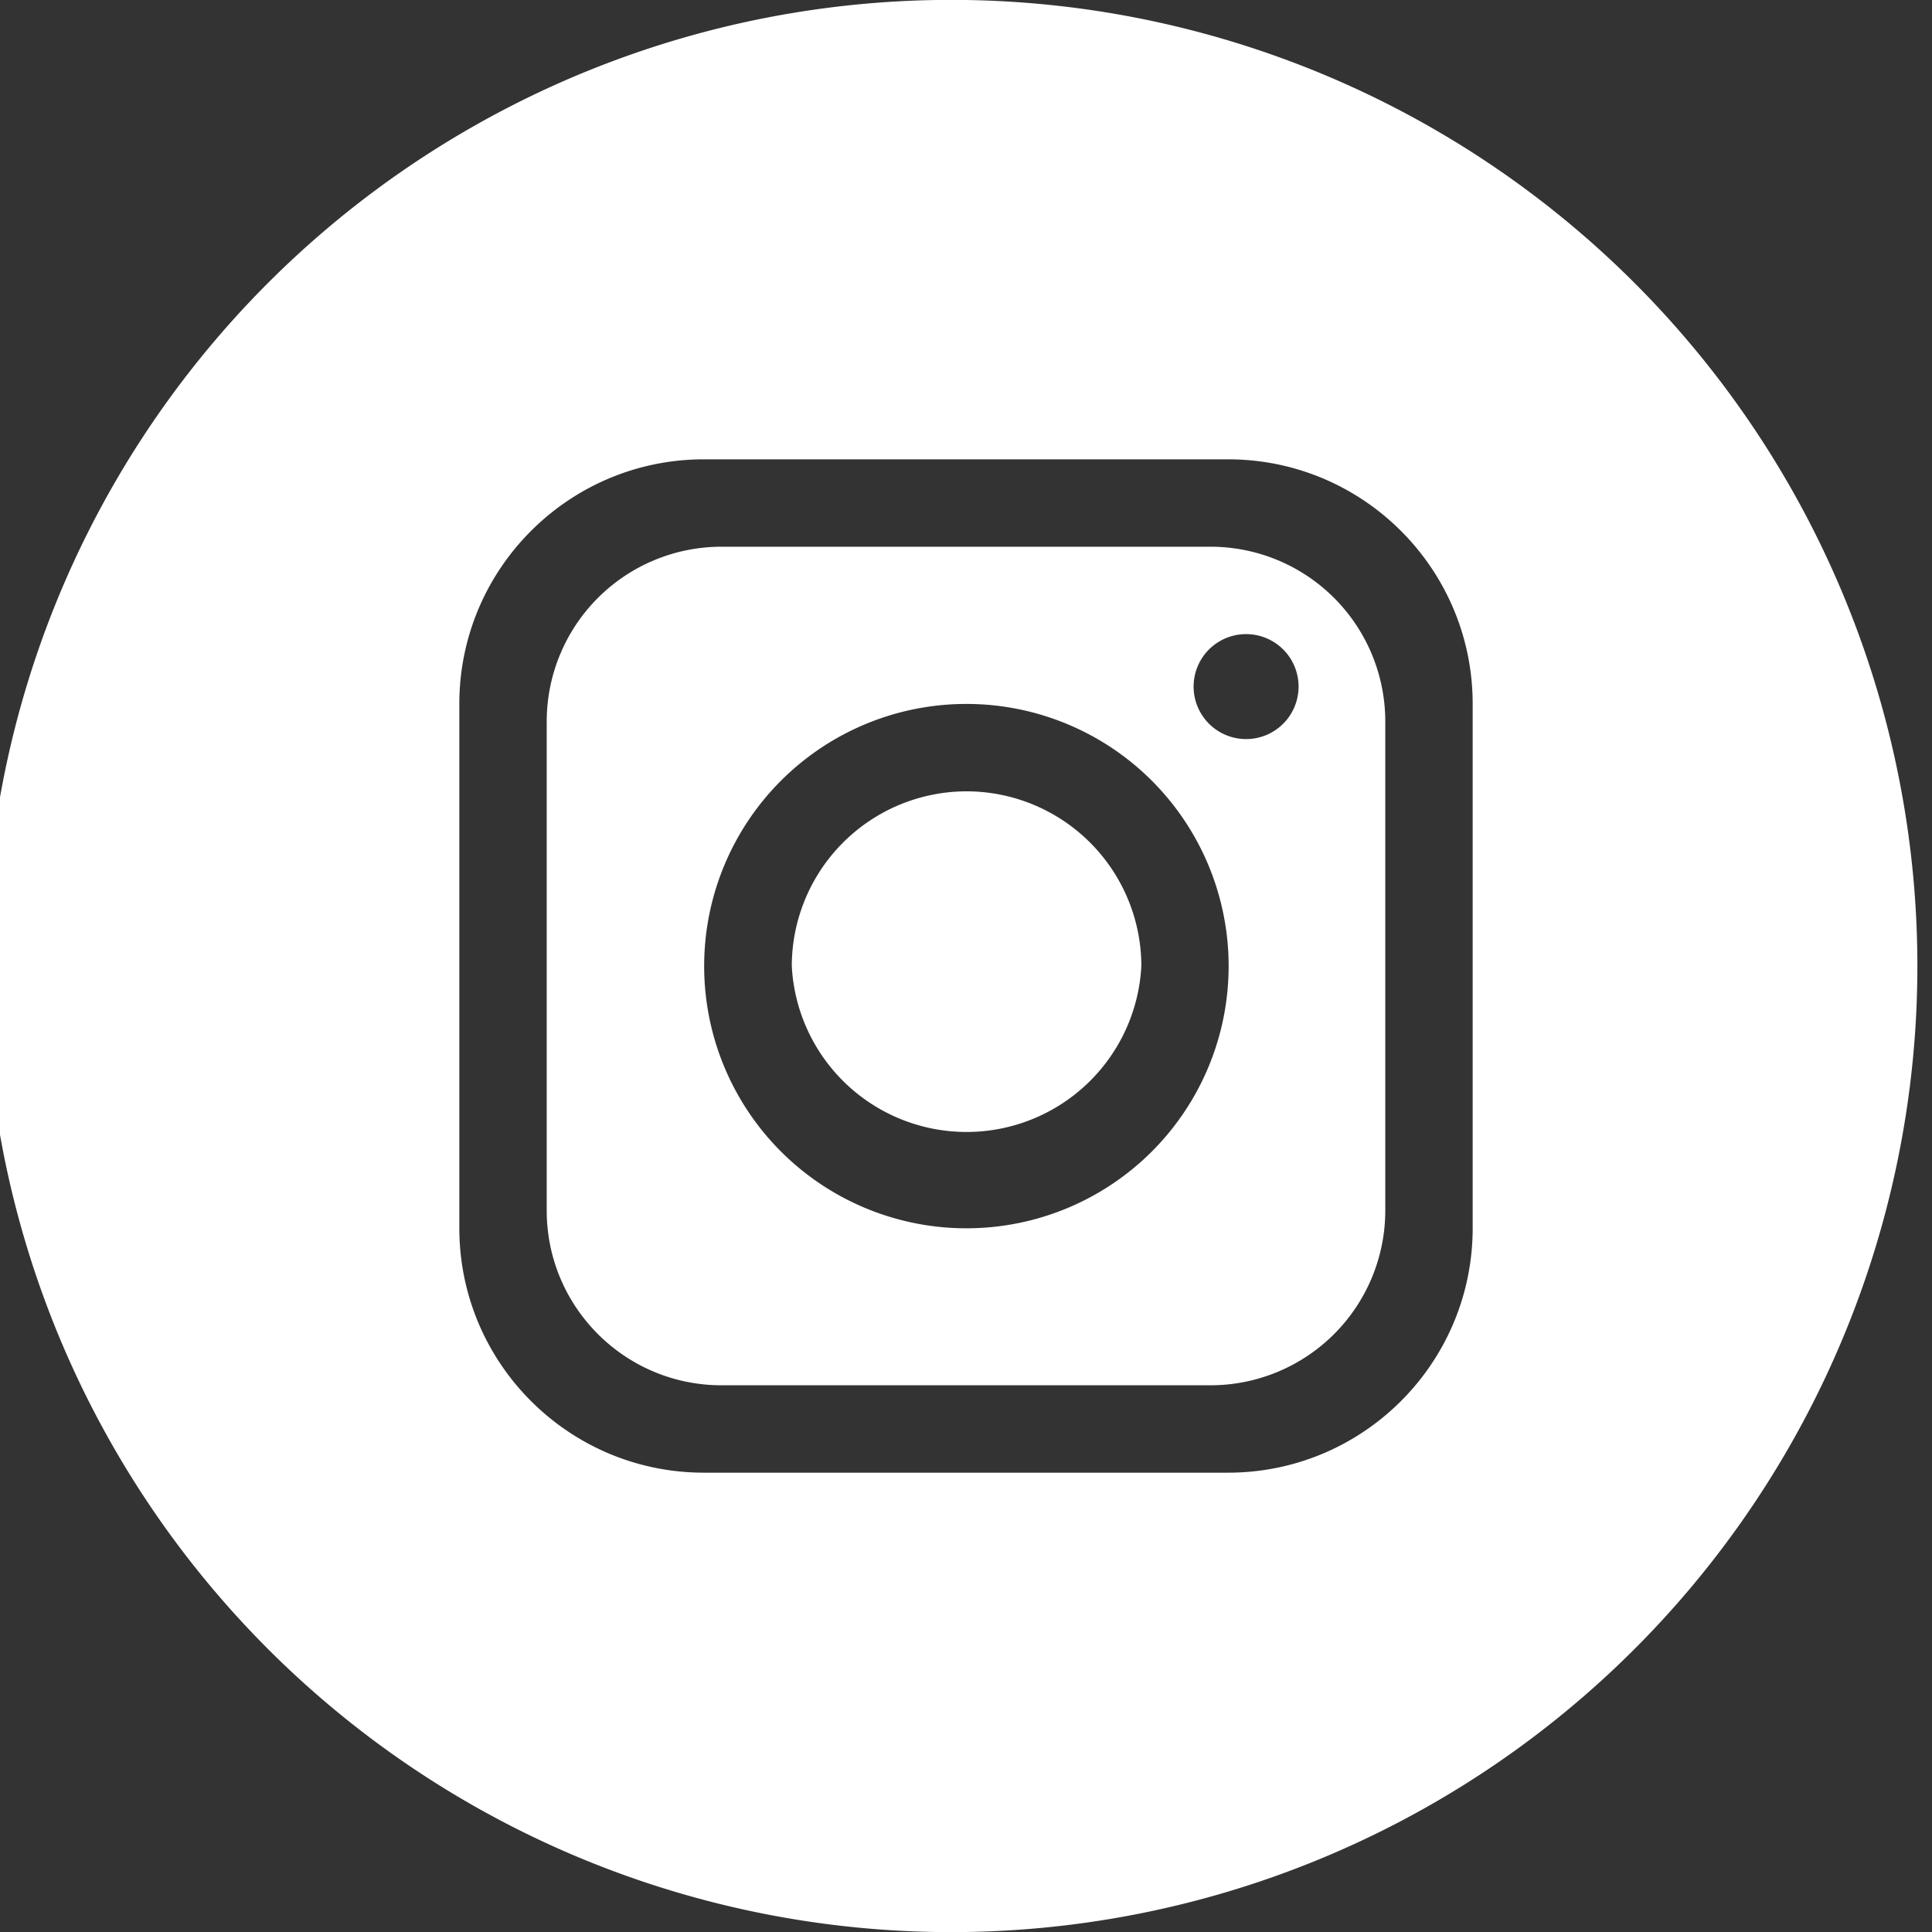
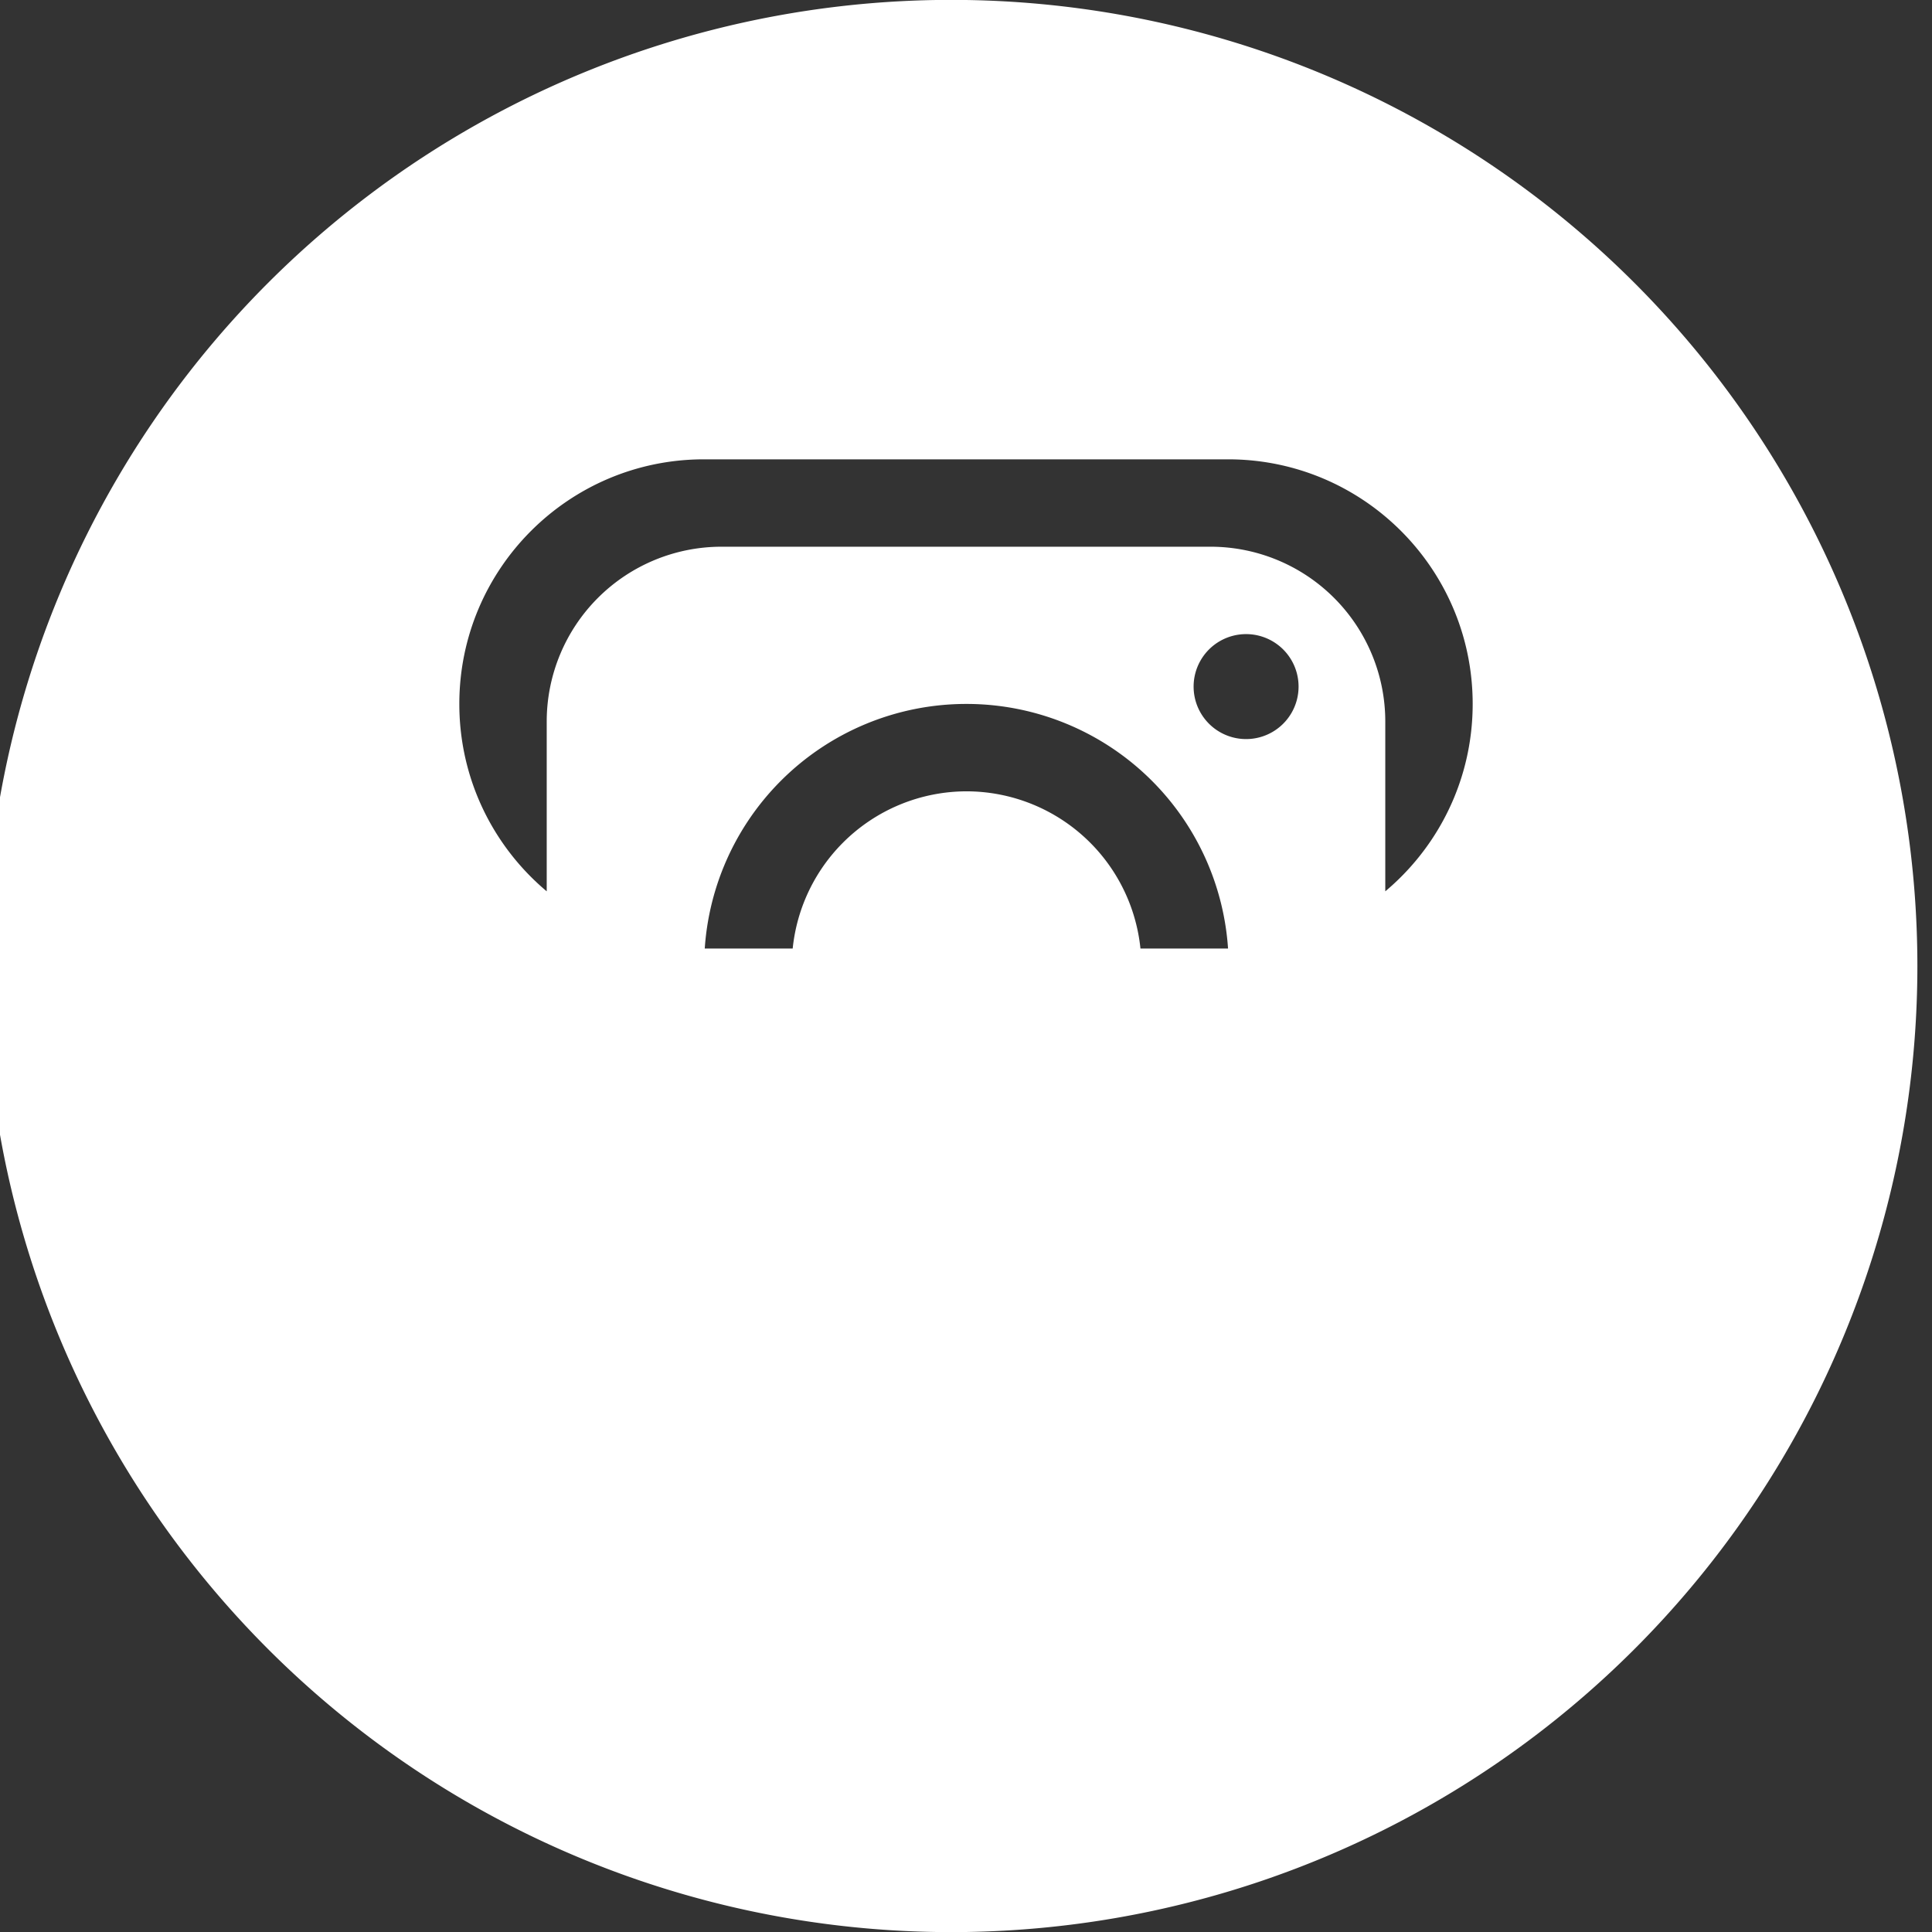
<svg xmlns="http://www.w3.org/2000/svg" width="32" height="32" viewBox="0 0 8.467 8.467" version="1.1" id="svg8">
  <rect x="0" y="0" width="8.467" height="8.467" fill="#333333" stroke="none" />
  <defs id="defs12" />
-   <path d="m 4.234,0 a 4.234,4.234 0 1 0 0,8.467 4.234,4.234 0 0 0 0,-8.467 z m -1.149,2.013 h 2.297 c 0.592,0 1.072,0.48 1.072,1.072 v 2.297 c 0,0.592 -0.48,1.072 -1.072,1.072 h -2.297 c -0.592,0 -1.072,-0.48 -1.072,-1.072 V 3.085 c 0,-0.592 0.48,-1.072 1.072,-1.072 z m 0.077,0.383 a 0.766,0.766 0 0 0 -0.766,0.766 v 2.143 c 0,0.423 0.343,0.766 0.766,0.766 h 2.144 A 0.766,0.766 0 0 0 6.071,5.305 V 3.162 A 0.766,0.766 0 0 0 5.306,2.396 Z m 2.299,0.383 a 0.23,0.23 0 1 1 0,0.46 0.23,0.23 0 0 1 0,-0.46 z m -1.225,0.306 a 1.149,1.149 0 1 1 -0.001,2.298 1.149,1.149 0 0 1 0,-2.298 z m 0,0.383 a 0.767,0.767 0 0 0 -0.766,0.765 0.767,0.767 0 0 0 1.532,0 0.767,0.767 0 0 0 -0.766,-0.765 z" style="fill:#ffffff;fill-opacity:1;fill-rule:nonzero;stroke:none;stroke-width:0.002" id="path6" />
+   <path d="m 4.234,0 a 4.234,4.234 0 1 0 0,8.467 4.234,4.234 0 0 0 0,-8.467 z m -1.149,2.013 h 2.297 c 0.592,0 1.072,0.48 1.072,1.072 c 0,0.592 -0.48,1.072 -1.072,1.072 h -2.297 c -0.592,0 -1.072,-0.48 -1.072,-1.072 V 3.085 c 0,-0.592 0.48,-1.072 1.072,-1.072 z m 0.077,0.383 a 0.766,0.766 0 0 0 -0.766,0.766 v 2.143 c 0,0.423 0.343,0.766 0.766,0.766 h 2.144 A 0.766,0.766 0 0 0 6.071,5.305 V 3.162 A 0.766,0.766 0 0 0 5.306,2.396 Z m 2.299,0.383 a 0.23,0.23 0 1 1 0,0.46 0.23,0.23 0 0 1 0,-0.46 z m -1.225,0.306 a 1.149,1.149 0 1 1 -0.001,2.298 1.149,1.149 0 0 1 0,-2.298 z m 0,0.383 a 0.767,0.767 0 0 0 -0.766,0.765 0.767,0.767 0 0 0 1.532,0 0.767,0.767 0 0 0 -0.766,-0.765 z" style="fill:#ffffff;fill-opacity:1;fill-rule:nonzero;stroke:none;stroke-width:0.002" id="path6" />
</svg>